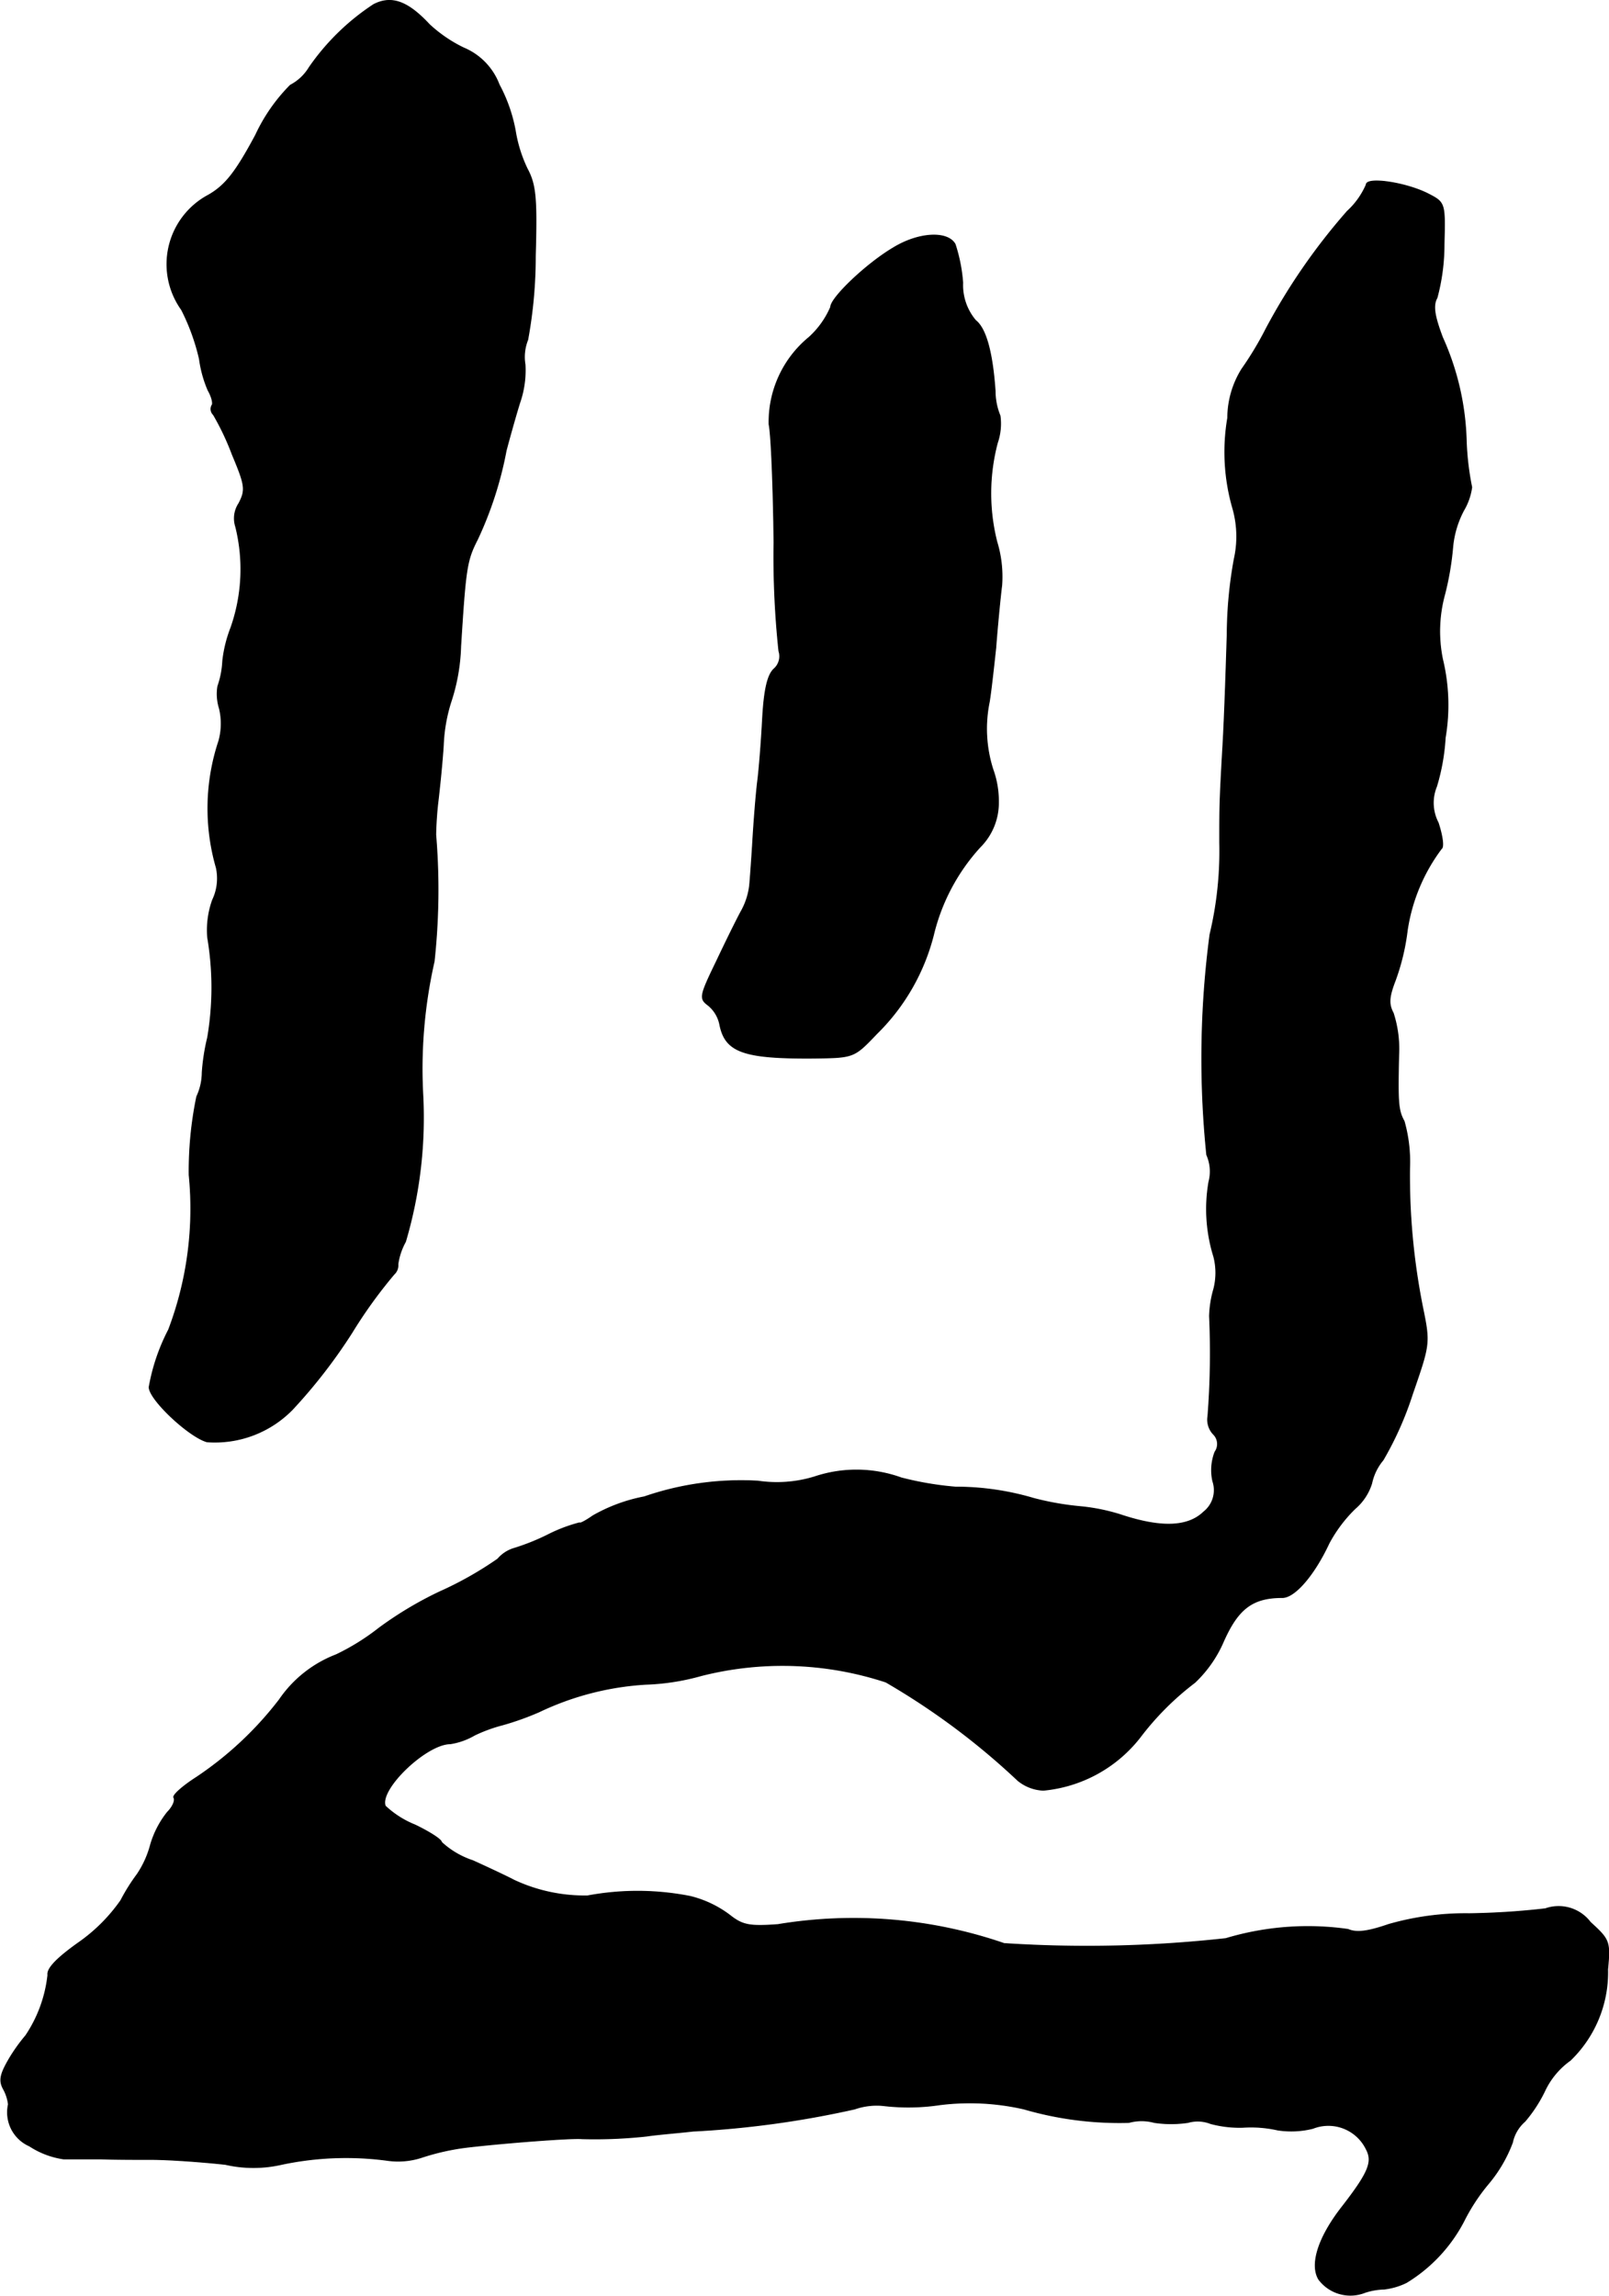
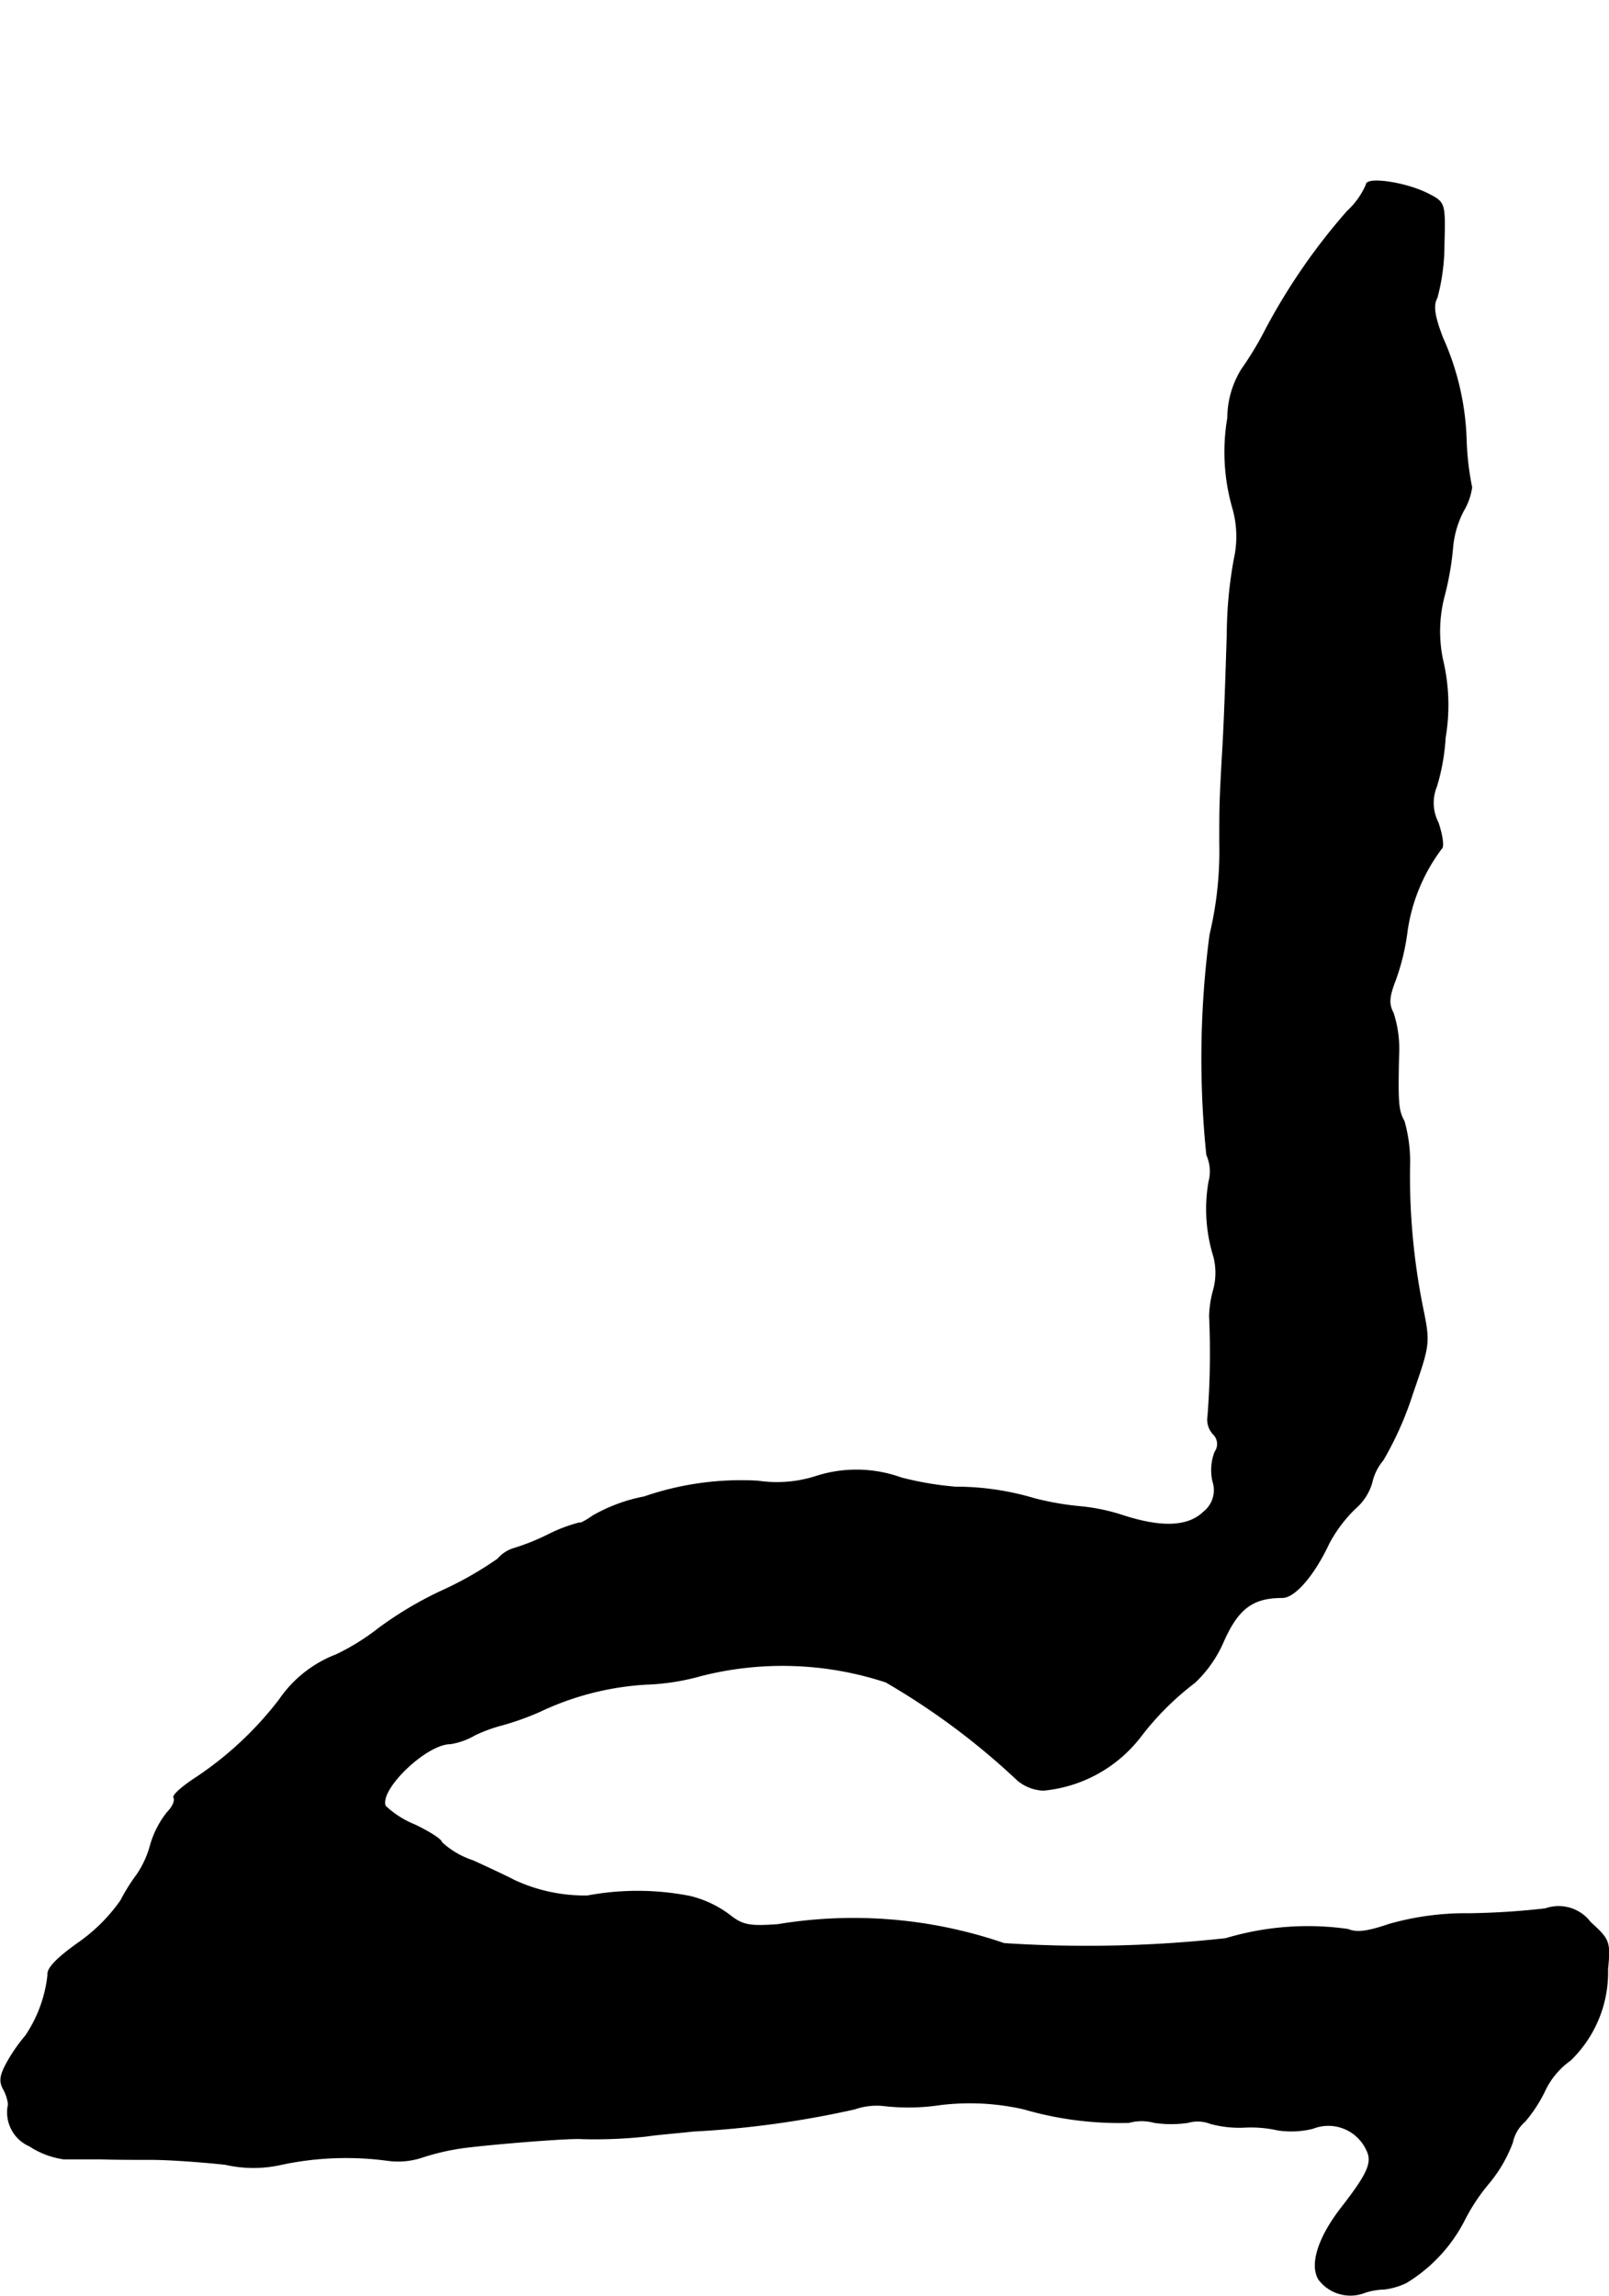
<svg xmlns="http://www.w3.org/2000/svg" version="1.1" width="6.356mm" height="9.065mm" viewBox="0 0 18.017 25.697">
  <defs>
    <style type="text/css">
      .a {
        stroke: #000;
        stroke-linecap: round;
        stroke-linejoin: round;
        stroke-width: 0.01px;
      }
    </style>
  </defs>
-   <path class="a" d="M4.184.051a2.629,2.629,0,0,0-.721.703.536.536,0,0,1-.212.2,1.965,1.965,0,0,0-.388.557c-.224.418-.339.563-.527.672a.876.876,0,0,0-.303,1.284,2.386,2.386,0,0,1,.2.551,1.342,1.342,0,0,0,.097.351c.042.073.061.151.042.17a.087.087,0,0,0,.018.103,2.938,2.938,0,0,1,.212.448c.145.345.151.394.073.545a.303.303,0,0,0-.036.26,1.972,1.972,0,0,1-.054,1.133,1.477,1.477,0,0,0-.091.369.996.996,0,0,1-.055.285.542.542,0,0,0,.018.248.728.728,0,0,1-.006.363A2.389,2.389,0,0,0,2.422,9.712a.561.561,0,0,1-.042.363.997.997,0,0,0-.055.418,3.354,3.354,0,0,1,0,1.121,2.326,2.326,0,0,0-.061.394.638.638,0,0,1-.061.267,4.105,4.105,0,0,0-.085.878,3.823,3.823,0,0,1-.23,1.732,2.227,2.227,0,0,0-.218.642c0,.139.448.557.648.612a1.213,1.213,0,0,0,.957-.363,5.976,5.976,0,0,0,.666-.86,5.322,5.322,0,0,1,.472-.654.131.131,0,0,0,.042-.109.725.725,0,0,1,.085-.254,4.9,4.9,0,0,0,.194-1.647,5.428,5.428,0,0,1,.127-1.49,7.434,7.434,0,0,0,.018-1.417c0-.048.006-.212.024-.363s.048-.436.061-.642a1.822,1.822,0,0,1,.091-.503,2.165,2.165,0,0,0,.103-.6c.055-.878.067-.963.188-1.199a4.133,4.133,0,0,0,.321-.993c.03-.115.097-.357.151-.533a1.107,1.107,0,0,0,.061-.43.519.519,0,0,1,.03-.279,5.153,5.153,0,0,0,.085-.933c.018-.648.006-.8-.091-.981a1.55,1.55,0,0,1-.133-.424A1.762,1.762,0,0,0,5.589.948.723.723,0,0,0,5.19.536,1.559,1.559,0,0,1,4.808.275C4.566.015,4.384-.052,4.184.051Z" />
  <path class="a" d="M15.299,2.068a.869.869,0,0,1-.212.297A6.897,6.897,0,0,0,14.178,3.679a3.715,3.715,0,0,1-.273.454,1.04,1.04,0,0,0-.157.545,2.268,2.268,0,0,0,.055,1.005,1.154,1.154,0,0,1,.018.575,4.795,4.795,0,0,0-.079.842c-.012.382-.03.939-.048,1.242-.036.63-.036.684-.036,1.09a4.007,4.007,0,0,1-.109,1.03,10.572,10.572,0,0,0-.036,2.465.458.458,0,0,1,.024.303,1.788,1.788,0,0,0,.055.836.731.731,0,0,1,0,.363,1.204,1.204,0,0,0-.048.303,9.136,9.136,0,0,1-.018,1.121.236.236,0,0,0,.061.2.154.154,0,0,1,.018.2.567.567,0,0,0-.024.327.311.311,0,0,1-.103.345c-.176.17-.478.182-.933.03a2.193,2.193,0,0,0-.454-.091,3.192,3.192,0,0,1-.515-.091,3.074,3.074,0,0,0-.878-.127,3.606,3.606,0,0,1-.606-.103,1.478,1.478,0,0,0-.969-.012,1.437,1.437,0,0,1-.636.048,3.325,3.325,0,0,0-1.272.176,1.859,1.859,0,0,0-.575.212c-.079.055-.145.091-.151.079a1.759,1.759,0,0,0-.351.133,2.489,2.489,0,0,1-.394.157.386.386,0,0,0-.17.115,3.984,3.984,0,0,1-.654.369,4.129,4.129,0,0,0-.678.406,2.564,2.564,0,0,1-.478.297,1.359,1.359,0,0,0-.636.503,3.893,3.893,0,0,1-.933.872c-.151.097-.267.2-.248.224.018.03-.012.103-.073.164a1.063,1.063,0,0,0-.188.363,1.085,1.085,0,0,1-.151.333,2.125,2.125,0,0,0-.182.291,1.91,1.91,0,0,1-.472.472c-.248.176-.357.291-.345.363a1.509,1.509,0,0,1-.248.678,1.944,1.944,0,0,0-.182.254c-.103.176-.121.248-.067.345a.471.471,0,0,1,.055.17.411.411,0,0,0,.236.466.947.947,0,0,0,.382.145h.418c.151.006.412.006.575.006.17,0,.533.024.818.055a1.415,1.415,0,0,0,.63,0A3.481,3.481,0,0,1,4.336,24.182a.852.852,0,0,0,.394-.036,2.639,2.639,0,0,1,.485-.109c.4-.048,1.187-.109,1.302-.097a5.378,5.378,0,0,0,.727-.03c.115-.018.351-.036.515-.055a10.823,10.823,0,0,0,1.811-.248.75.75,0,0,1,.339-.036,2.386,2.386,0,0,0,.618-.012,2.718,2.718,0,0,1,.939.048,3.823,3.823,0,0,0,1.175.151.54.54,0,0,1,.285,0,1.293,1.293,0,0,0,.376,0,.395.395,0,0,1,.254.012,1.255,1.255,0,0,0,.363.042,1.365,1.365,0,0,1,.388.03,1.002,1.002,0,0,0,.394-.018.472.472,0,0,1,.6.236c.073.139.024.26-.267.636-.267.339-.369.648-.267.818a.443.443,0,0,0,.521.145.75.75,0,0,1,.212-.036.765.765,0,0,0,.248-.073,1.749,1.749,0,0,0,.642-.684,2.158,2.158,0,0,1,.273-.418,1.567,1.567,0,0,0,.273-.466.429.429,0,0,1,.139-.236,1.579,1.579,0,0,0,.23-.357.88.88,0,0,1,.279-.327,1.368,1.368,0,0,0,.418-1.018c.03-.315.018-.333-.194-.527a.445.445,0,0,0-.503-.151,8.385,8.385,0,0,1-.854.055,3.115,3.115,0,0,0-.902.121c-.23.079-.357.097-.454.055a3.196,3.196,0,0,0-1.369.103,14.205,14.205,0,0,1-2.483.055,5.188,5.188,0,0,0-2.532-.212c-.327.024-.4.006-.545-.109a1.216,1.216,0,0,0-.436-.206,3.046,3.046,0,0,0-1.151-.006,1.866,1.866,0,0,1-.824-.176c-.067-.036-.273-.133-.46-.218a.957.957,0,0,1-.351-.206c0-.03-.133-.115-.297-.194a1.058,1.058,0,0,1-.333-.212c-.073-.188.46-.697.727-.697a.779.779,0,0,0,.273-.097,1.715,1.715,0,0,1,.315-.115,3.173,3.173,0,0,0,.406-.145,3.211,3.211,0,0,1,1.193-.309,2.609,2.609,0,0,0,.624-.097A3.701,3.701,0,0,1,9.92,18.828,8.003,8.003,0,0,1,11.398,19.93a.482.482,0,0,0,.285.109,1.556,1.556,0,0,0,1.084-.594,3.172,3.172,0,0,1,.612-.612,1.385,1.385,0,0,0,.321-.46c.164-.369.327-.491.66-.491.139,0,.357-.254.521-.606a1.584,1.584,0,0,1,.291-.388.607.607,0,0,0,.188-.285.597.597,0,0,1,.127-.26,3.714,3.714,0,0,0,.327-.733c.194-.563.2-.569.115-.981a7.507,7.507,0,0,1-.145-1.551,1.665,1.665,0,0,0-.061-.527c-.067-.121-.073-.206-.061-.739a1.306,1.306,0,0,0-.061-.472c-.055-.103-.048-.182.024-.369a2.504,2.504,0,0,0,.133-.557A2.016,2.016,0,0,1,16.14,9.5c.03-.018.012-.145-.036-.291a.48.48,0,0,1-.018-.406,2.346,2.346,0,0,0,.097-.545,2.184,2.184,0,0,0-.03-.878,1.561,1.561,0,0,1,.024-.727,3.28,3.28,0,0,0,.091-.539,1.092,1.092,0,0,1,.121-.4.691.691,0,0,0,.091-.26,3.144,3.144,0,0,1-.061-.509,3.007,3.007,0,0,0-.267-1.169c-.091-.242-.109-.357-.061-.442a2.29,2.29,0,0,0,.079-.594c.012-.466.012-.472-.176-.569C15.747,2.044,15.299,1.977,15.299,2.068Z" />
-   <path class="a" d="M9.999,2.777c-.297.176-.697.557-.697.66a.976.976,0,0,1-.242.339,1.225,1.225,0,0,0-.448.975c.024.109.048.703.055,1.32a10.063,10.063,0,0,0,.055,1.217.189.189,0,0,1-.055.2c-.073.067-.109.236-.127.539-.012.236-.036.557-.055.709s-.042.448-.055.666-.03.448-.036.509a.776.776,0,0,1-.085.273c-.048.085-.176.345-.285.575-.188.388-.194.418-.097.491a.372.372,0,0,1,.133.218c.061.309.267.382,1.054.376.448-.006.448-.006.703-.273a2.361,2.361,0,0,0,.636-1.108,2.23,2.23,0,0,1,.521-.981.698.698,0,0,0,.206-.503,1.042,1.042,0,0,0-.061-.363,1.494,1.494,0,0,1-.042-.757c.018-.103.048-.376.073-.606.018-.236.048-.551.067-.703a1.336,1.336,0,0,0-.055-.485,2.211,2.211,0,0,1,.006-1.108.658.658,0,0,0,.03-.303.73.73,0,0,1-.055-.279c-.03-.43-.103-.697-.218-.787a.611.611,0,0,1-.145-.424,1.815,1.815,0,0,0-.085-.43C10.611,2.583,10.283,2.601,9.999,2.777Z" />
</svg>